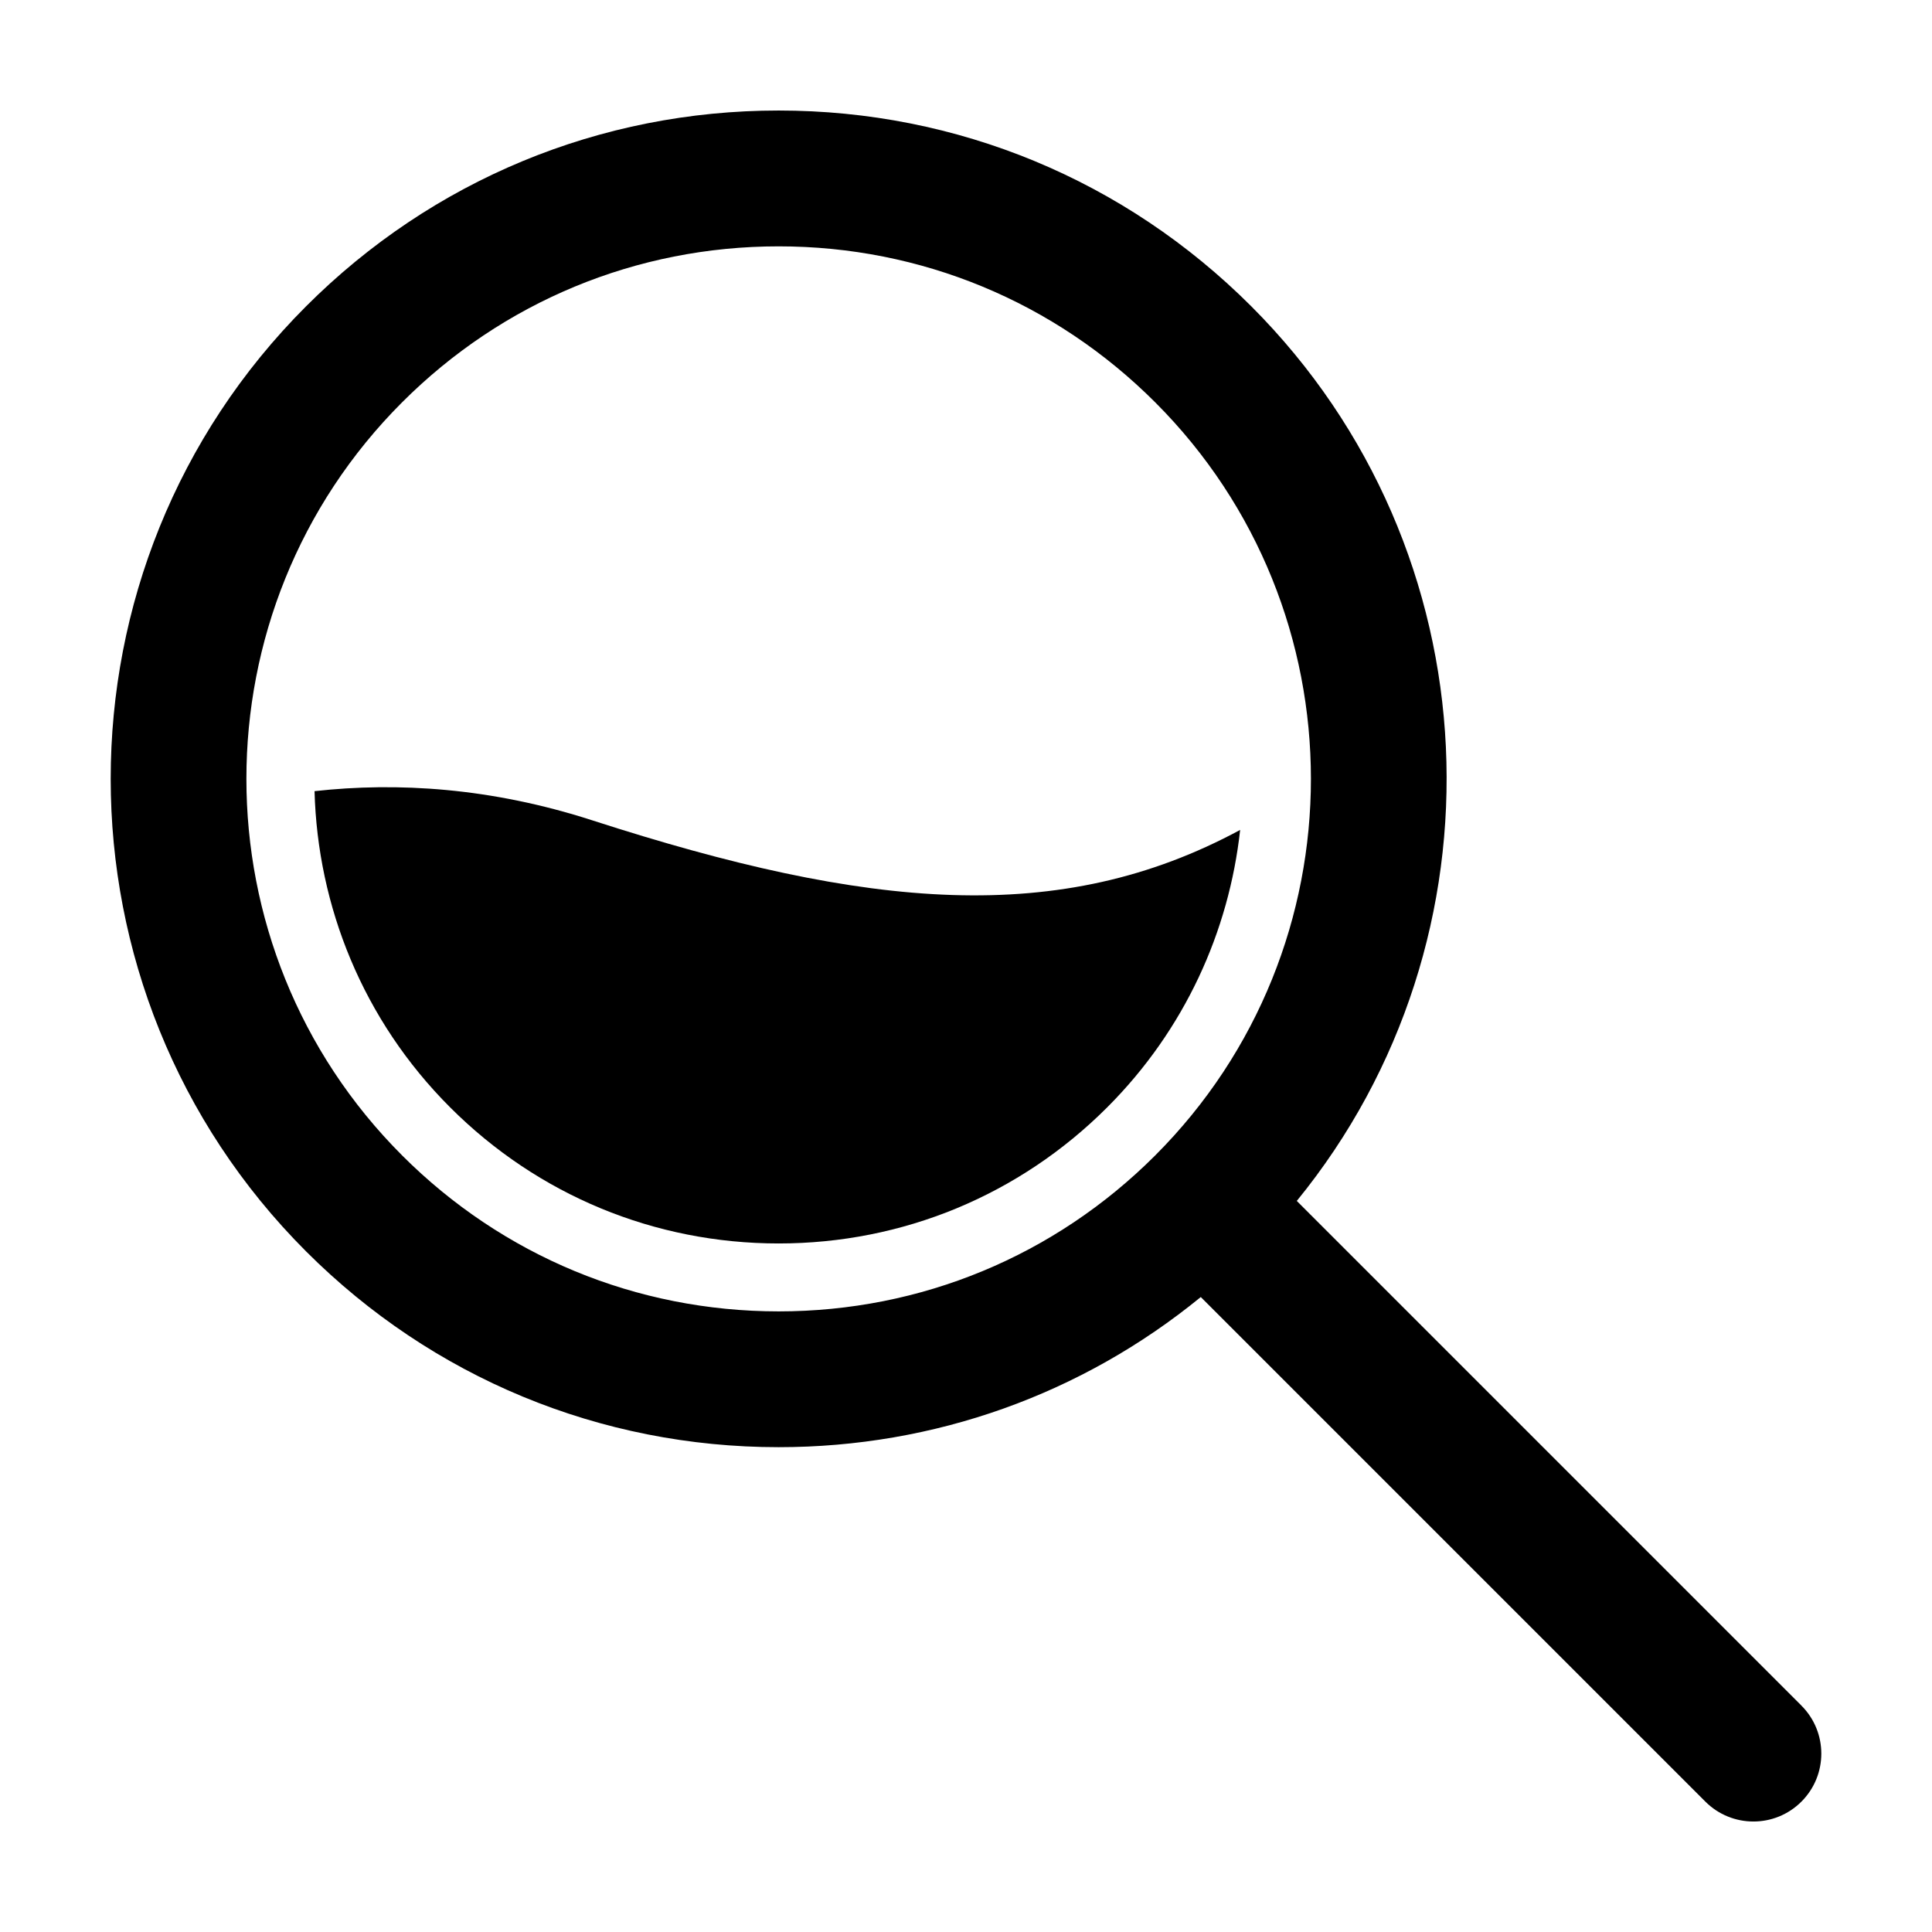
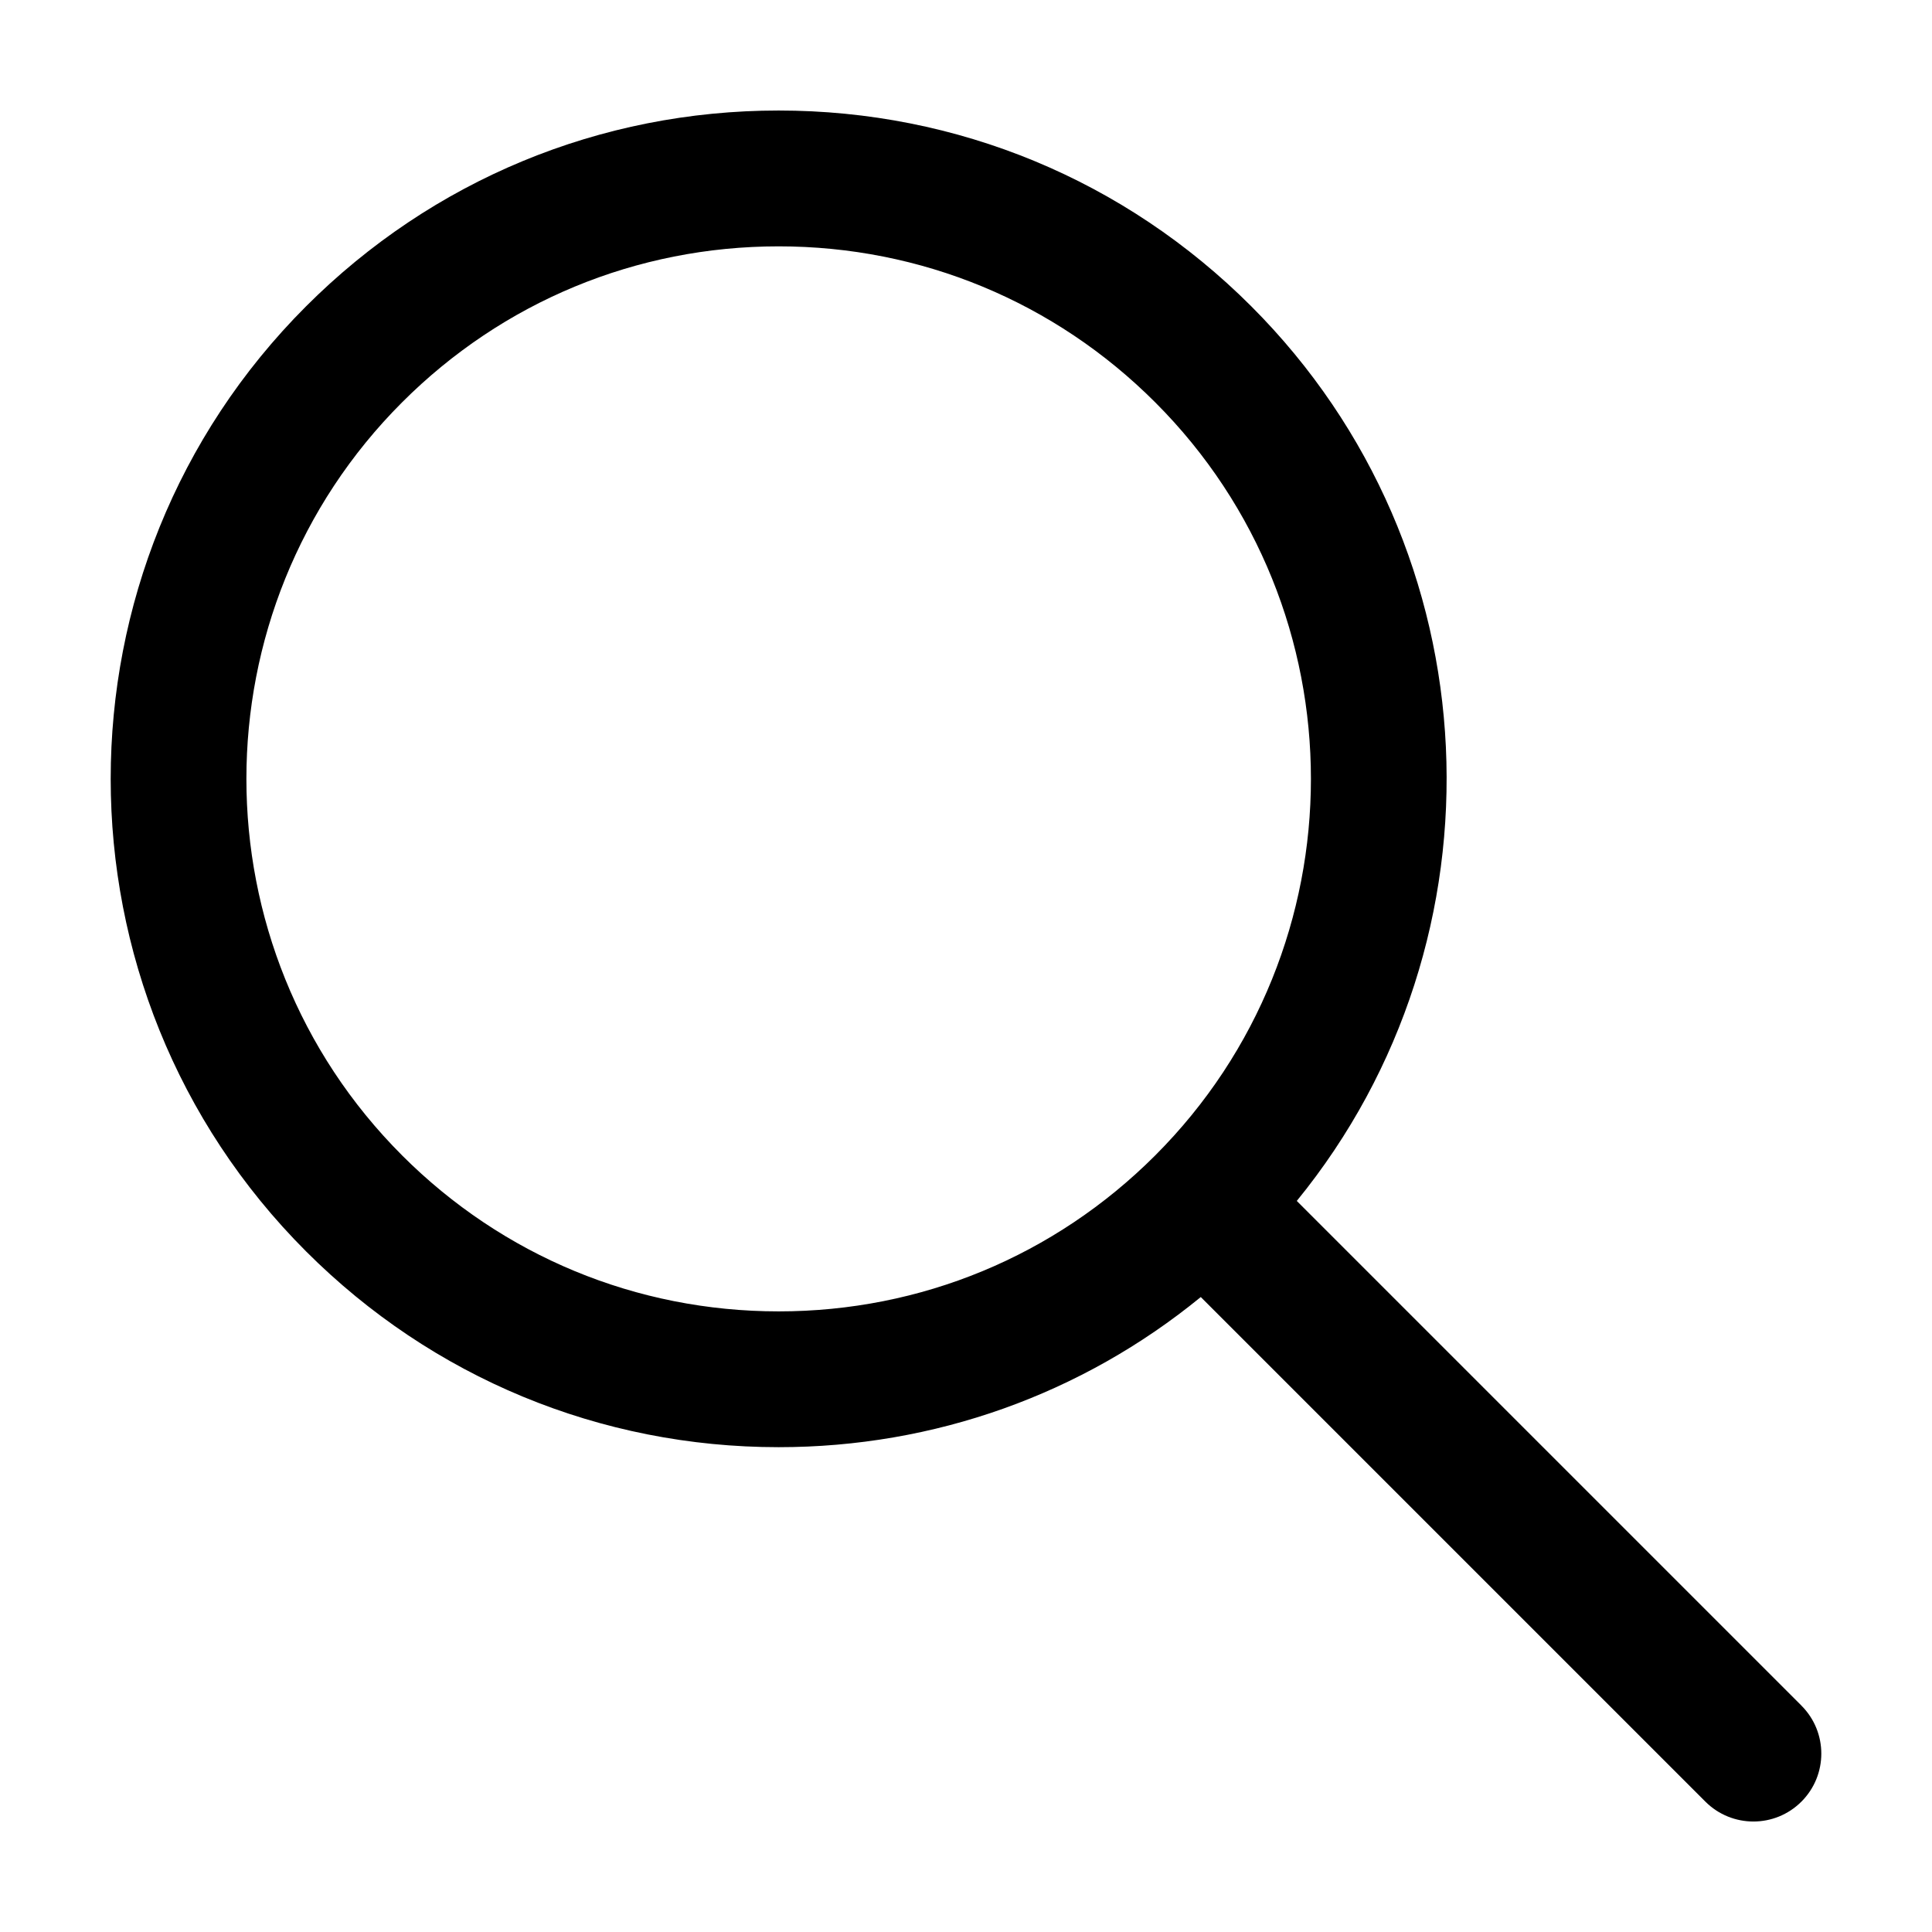
<svg xmlns="http://www.w3.org/2000/svg" fill="#000000" width="800px" height="800px" version="1.1" viewBox="144 144 512 512">
  <g>
    <path d="m621.4 596-133.74-133.74c56.707-69.496 52.684-172.34-12.07-237.1-33.457-33.449-77.934-51.871-125.24-51.871-47.301 0-91.777 18.426-125.23 51.879-69.047 69.051-69.047 181.41 0 250.47 33.457 33.453 77.934 51.879 125.23 51.879 41.258 0 80.352-14.02 111.87-39.789l133.73 133.73c3.512 3.504 8.117 5.262 12.723 5.262s9.211-1.758 12.723-5.273c7.027-7.023 7.027-18.414 0-25.441zm-370.84-145.81c-55.016-55.027-55.016-144.55 0-199.57 26.656-26.656 62.098-41.336 99.789-41.336 37.695 0 73.145 14.68 99.789 41.336 55.027 55.02 55.027 144.54 0.012 199.57 0 0.004 0 0.004-0.012 0.004v0.012c-26.656 26.648-62.09 41.324-99.789 41.324-37.691-0.004-73.133-14.68-99.789-41.336z" />
-     <path d="m472.65 363.94c-47.676 25.738-98.605 21.098-171.68-2.539-26.832-8.672-51.652-10.168-73.613-7.738 0.805 30.434 12.75 60.629 35.938 83.805 23.25 23.254 54.168 36.062 87.055 36.062 32.895 0 63.812-12.809 87.062-36.062 20.566-20.57 32.285-46.656 35.238-73.527z" />
  </g>
</svg>